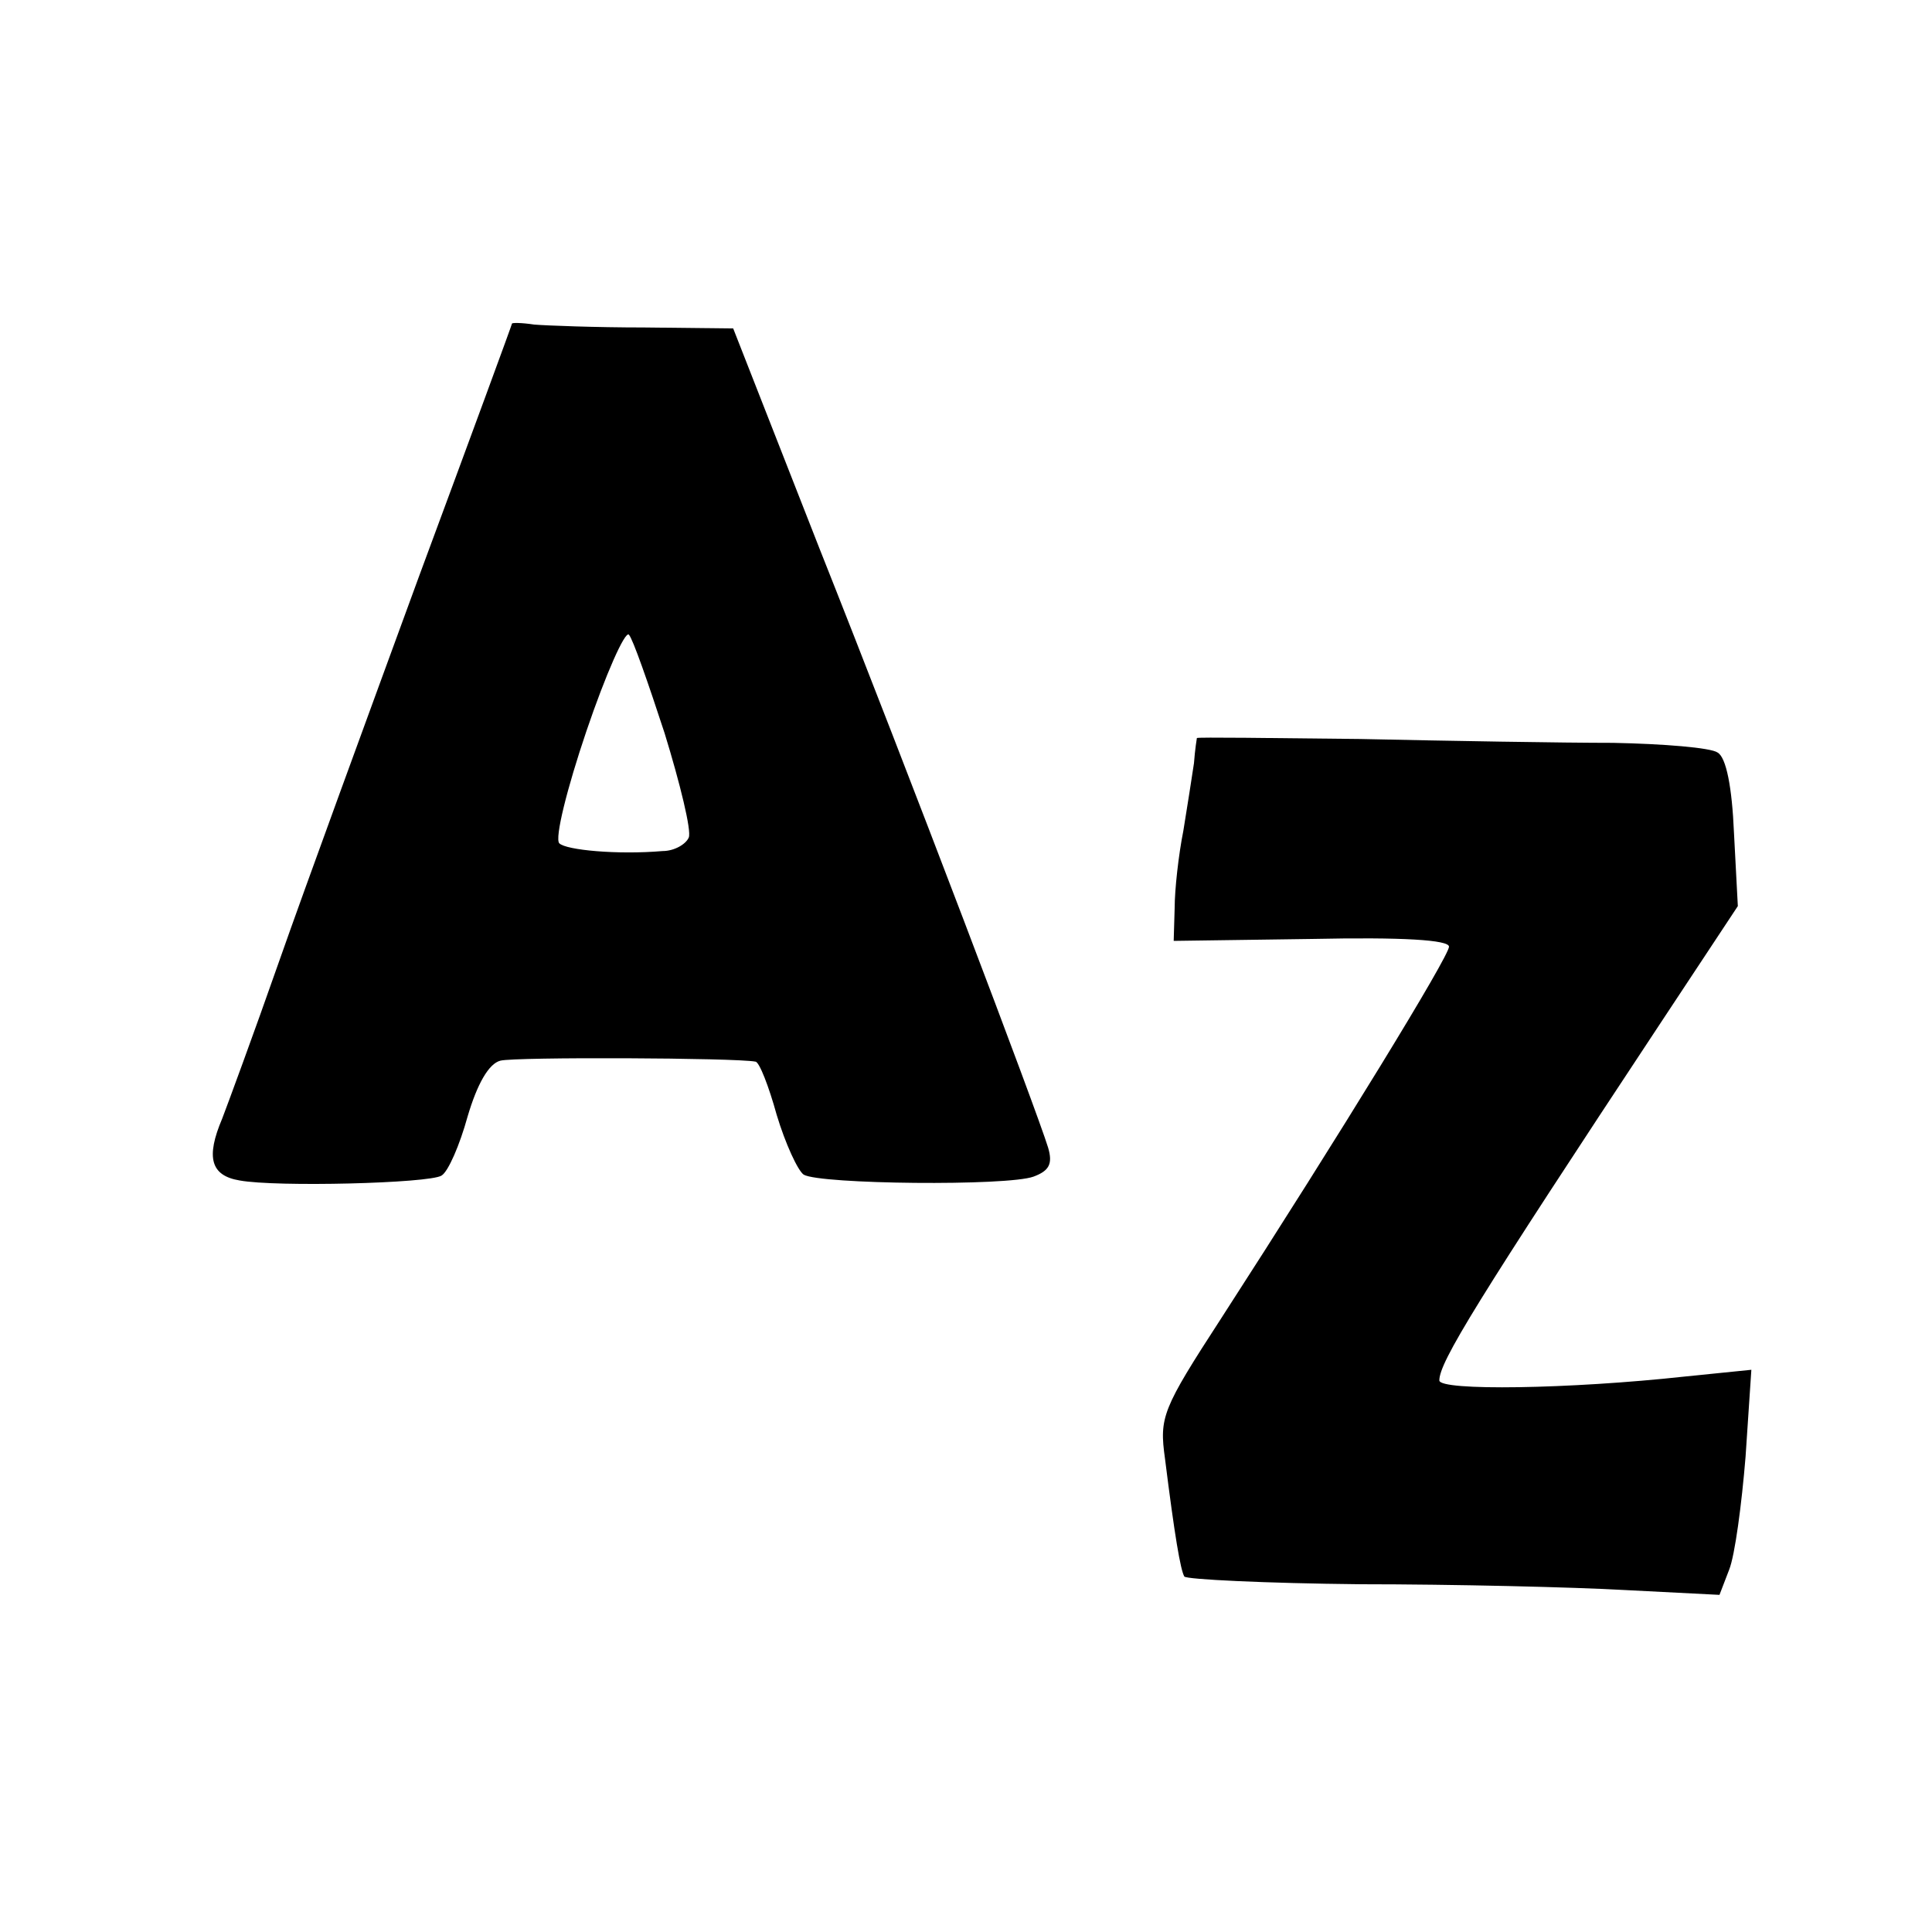
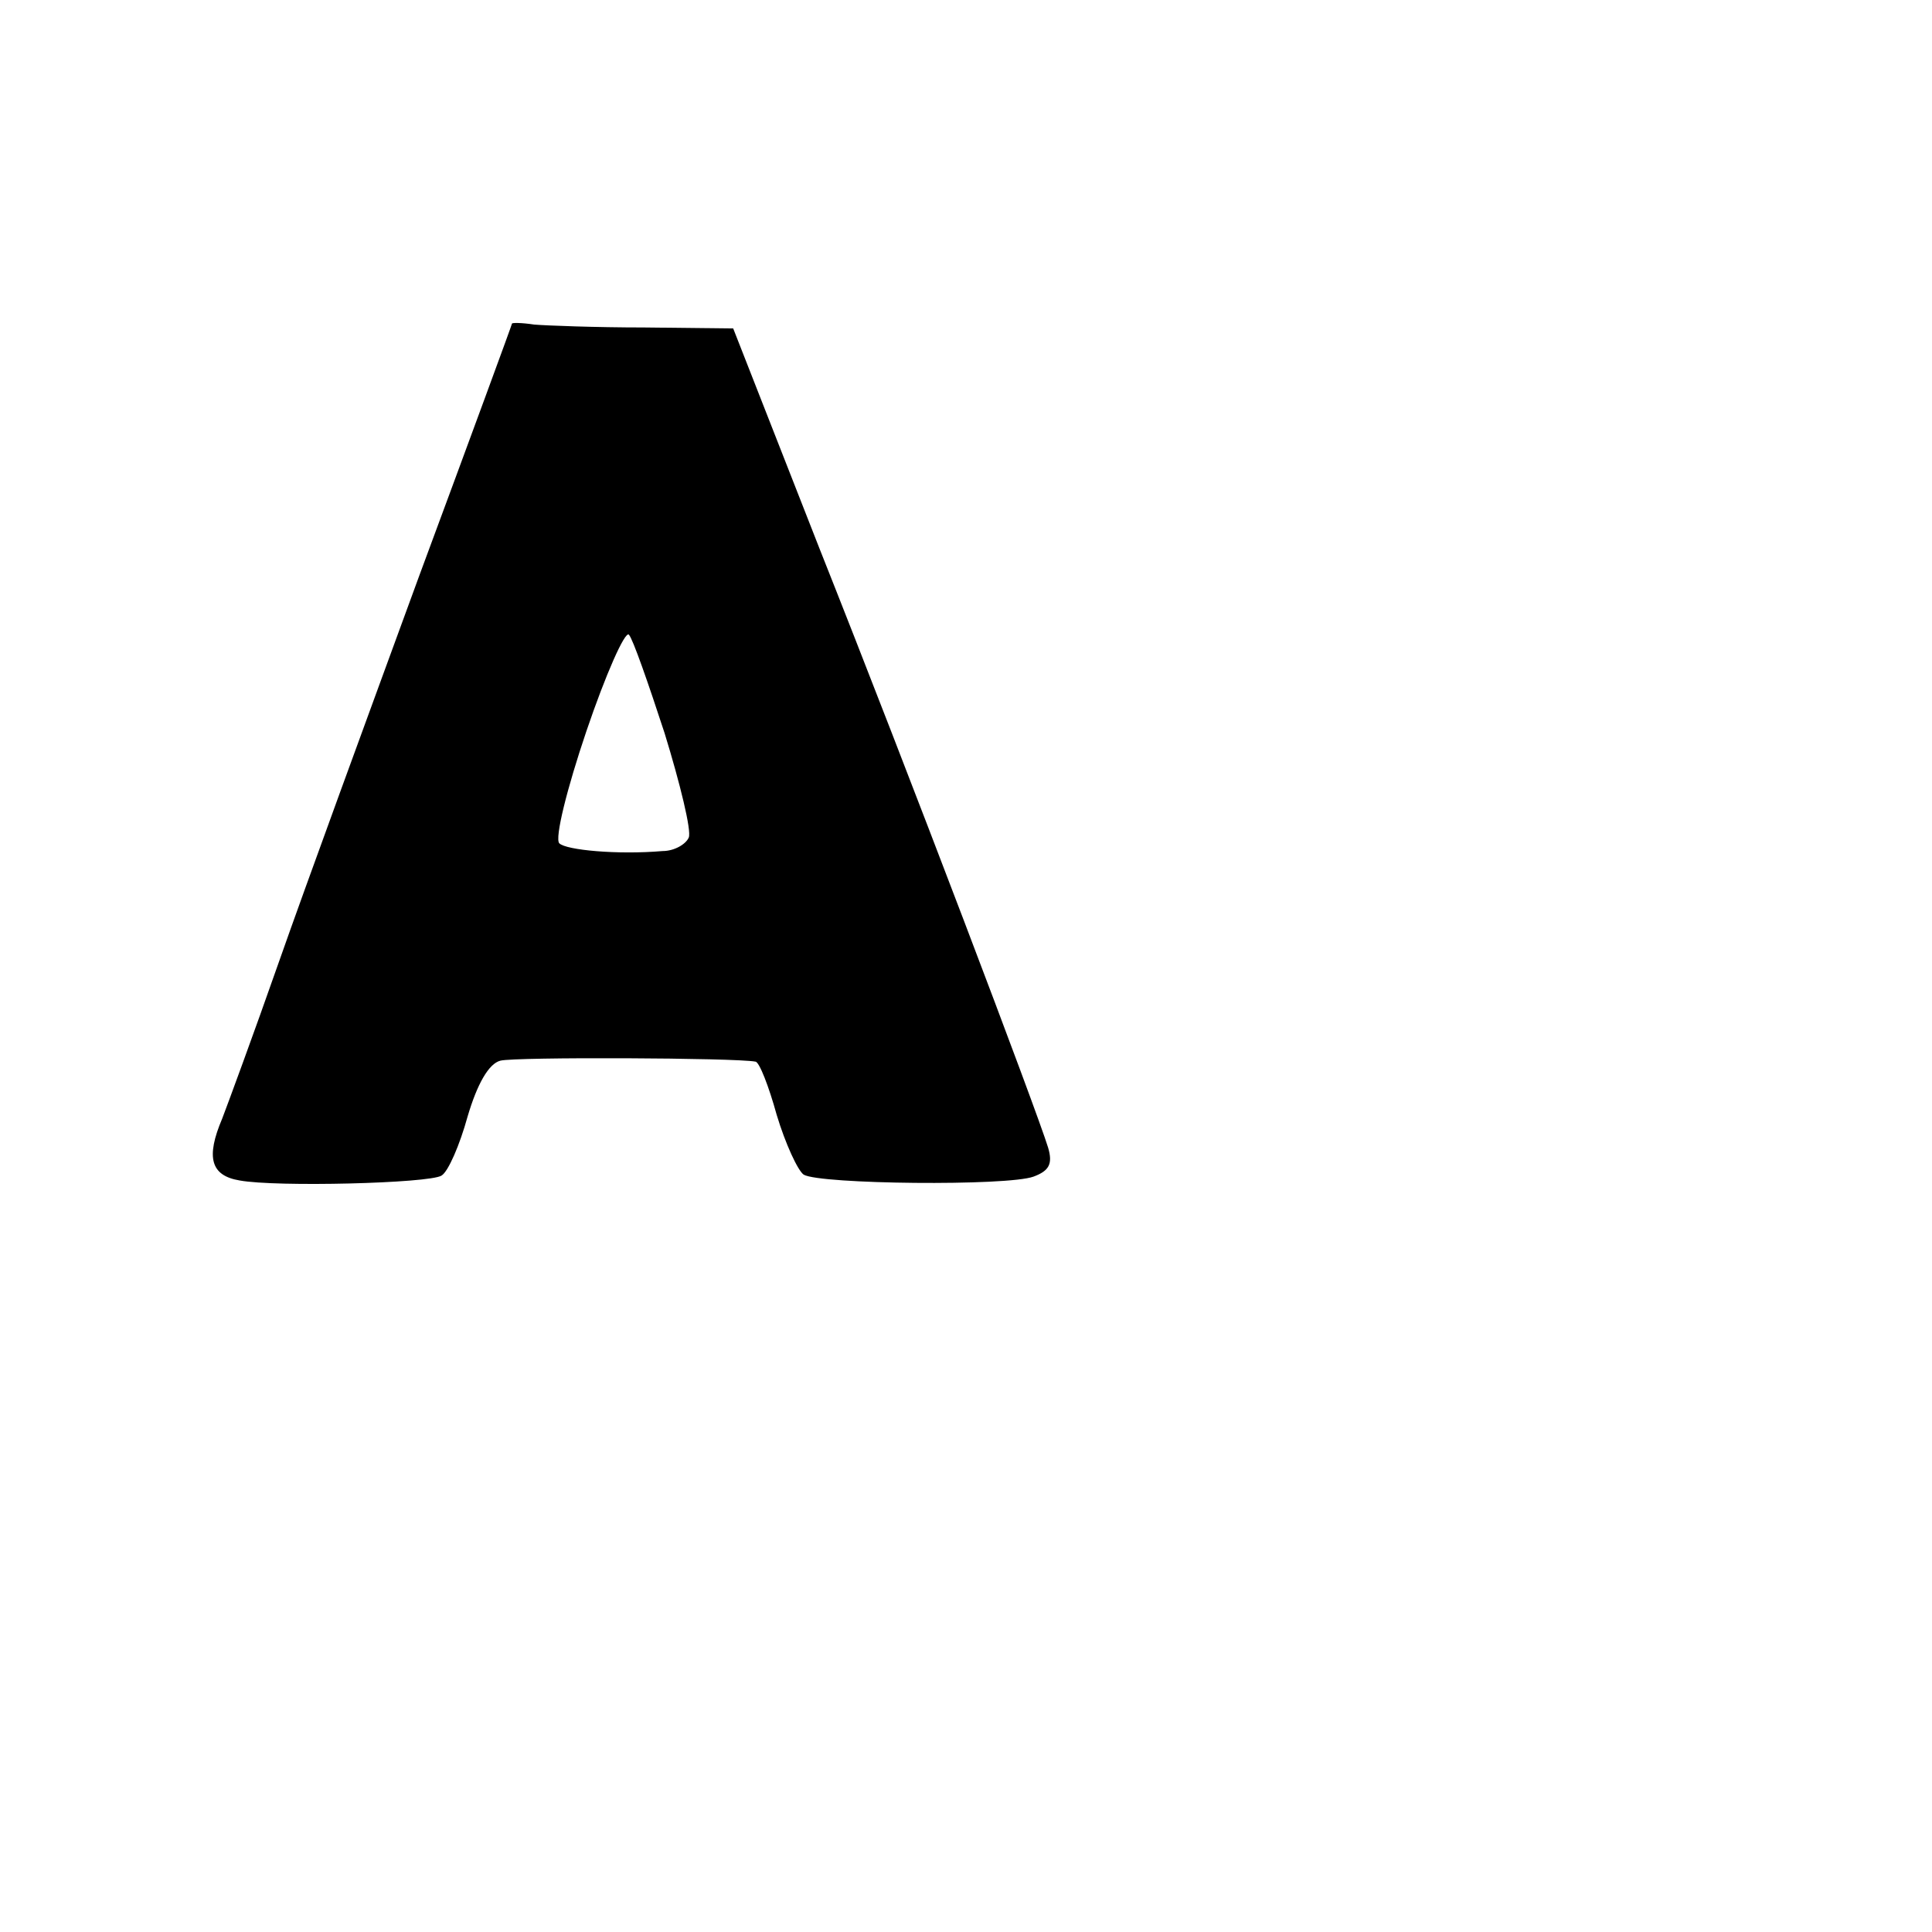
<svg xmlns="http://www.w3.org/2000/svg" version="1.0" width="200pt" height="200pt" viewBox="0 0 200 200" preserveAspectRatio="xMidYMid meet">
  <g transform="translate(0,200) scale(0.1,-0.1)" fill="#000000" stroke="none">
    <path d="M530 1665 c0 -1 -43 -118 -96 -261 -52 -142 -118 -322 -145 -399 -27 -77 -54 -150 -59 -163 -17 -40 -12 -59 18 -64 38 -7 196 -3 209 5 7 4 19 32 27 61 10 34 22 55 34 58 15 4 244 3 264 -1 4 0 14 -26 22 -55 9 -30 22 -58 28 -62 17 -10 211 -12 238 -2 16 6 20 13 15 30 -12 39 -142 382 -237 621 l-89 227 -92 1 c-51 0 -102 2 -114 3 -13 2 -23 2 -23 1z m158 -424 c16 -52 28 -101 25 -108 -3 -7 -15 -14 -27 -14 -47 -4 -100 1 -107 8 -5 5 8 57 28 116 20 59 40 104 44 100 4 -4 20 -50 37 -102z" />
-     <path d="M1239 1236 c0 0 -2 -12 -3 -26 -2 -14 -7 -45 -11 -70 -5 -25 -9 -61 -9 -80 l-1 -34 143 2 c94 2 142 -1 142 -8 0 -10 -112 -193 -236 -385 -61 -94 -64 -102 -58 -145 10 -80 16 -115 20 -122 2 -3 84 -7 182 -8 97 0 221 -3 274 -6 l98 -5 10 26 c6 15 13 68 17 117 l6 90 -69 -7 c-119 -13 -254 -15 -254 -4 0 19 38 81 231 373 l78 118 -4 76 c-2 47 -8 78 -17 83 -7 5 -56 9 -108 10 -52 0 -170 2 -262 4 -93 1 -168 2 -169 1z" />
  </g>
</svg>